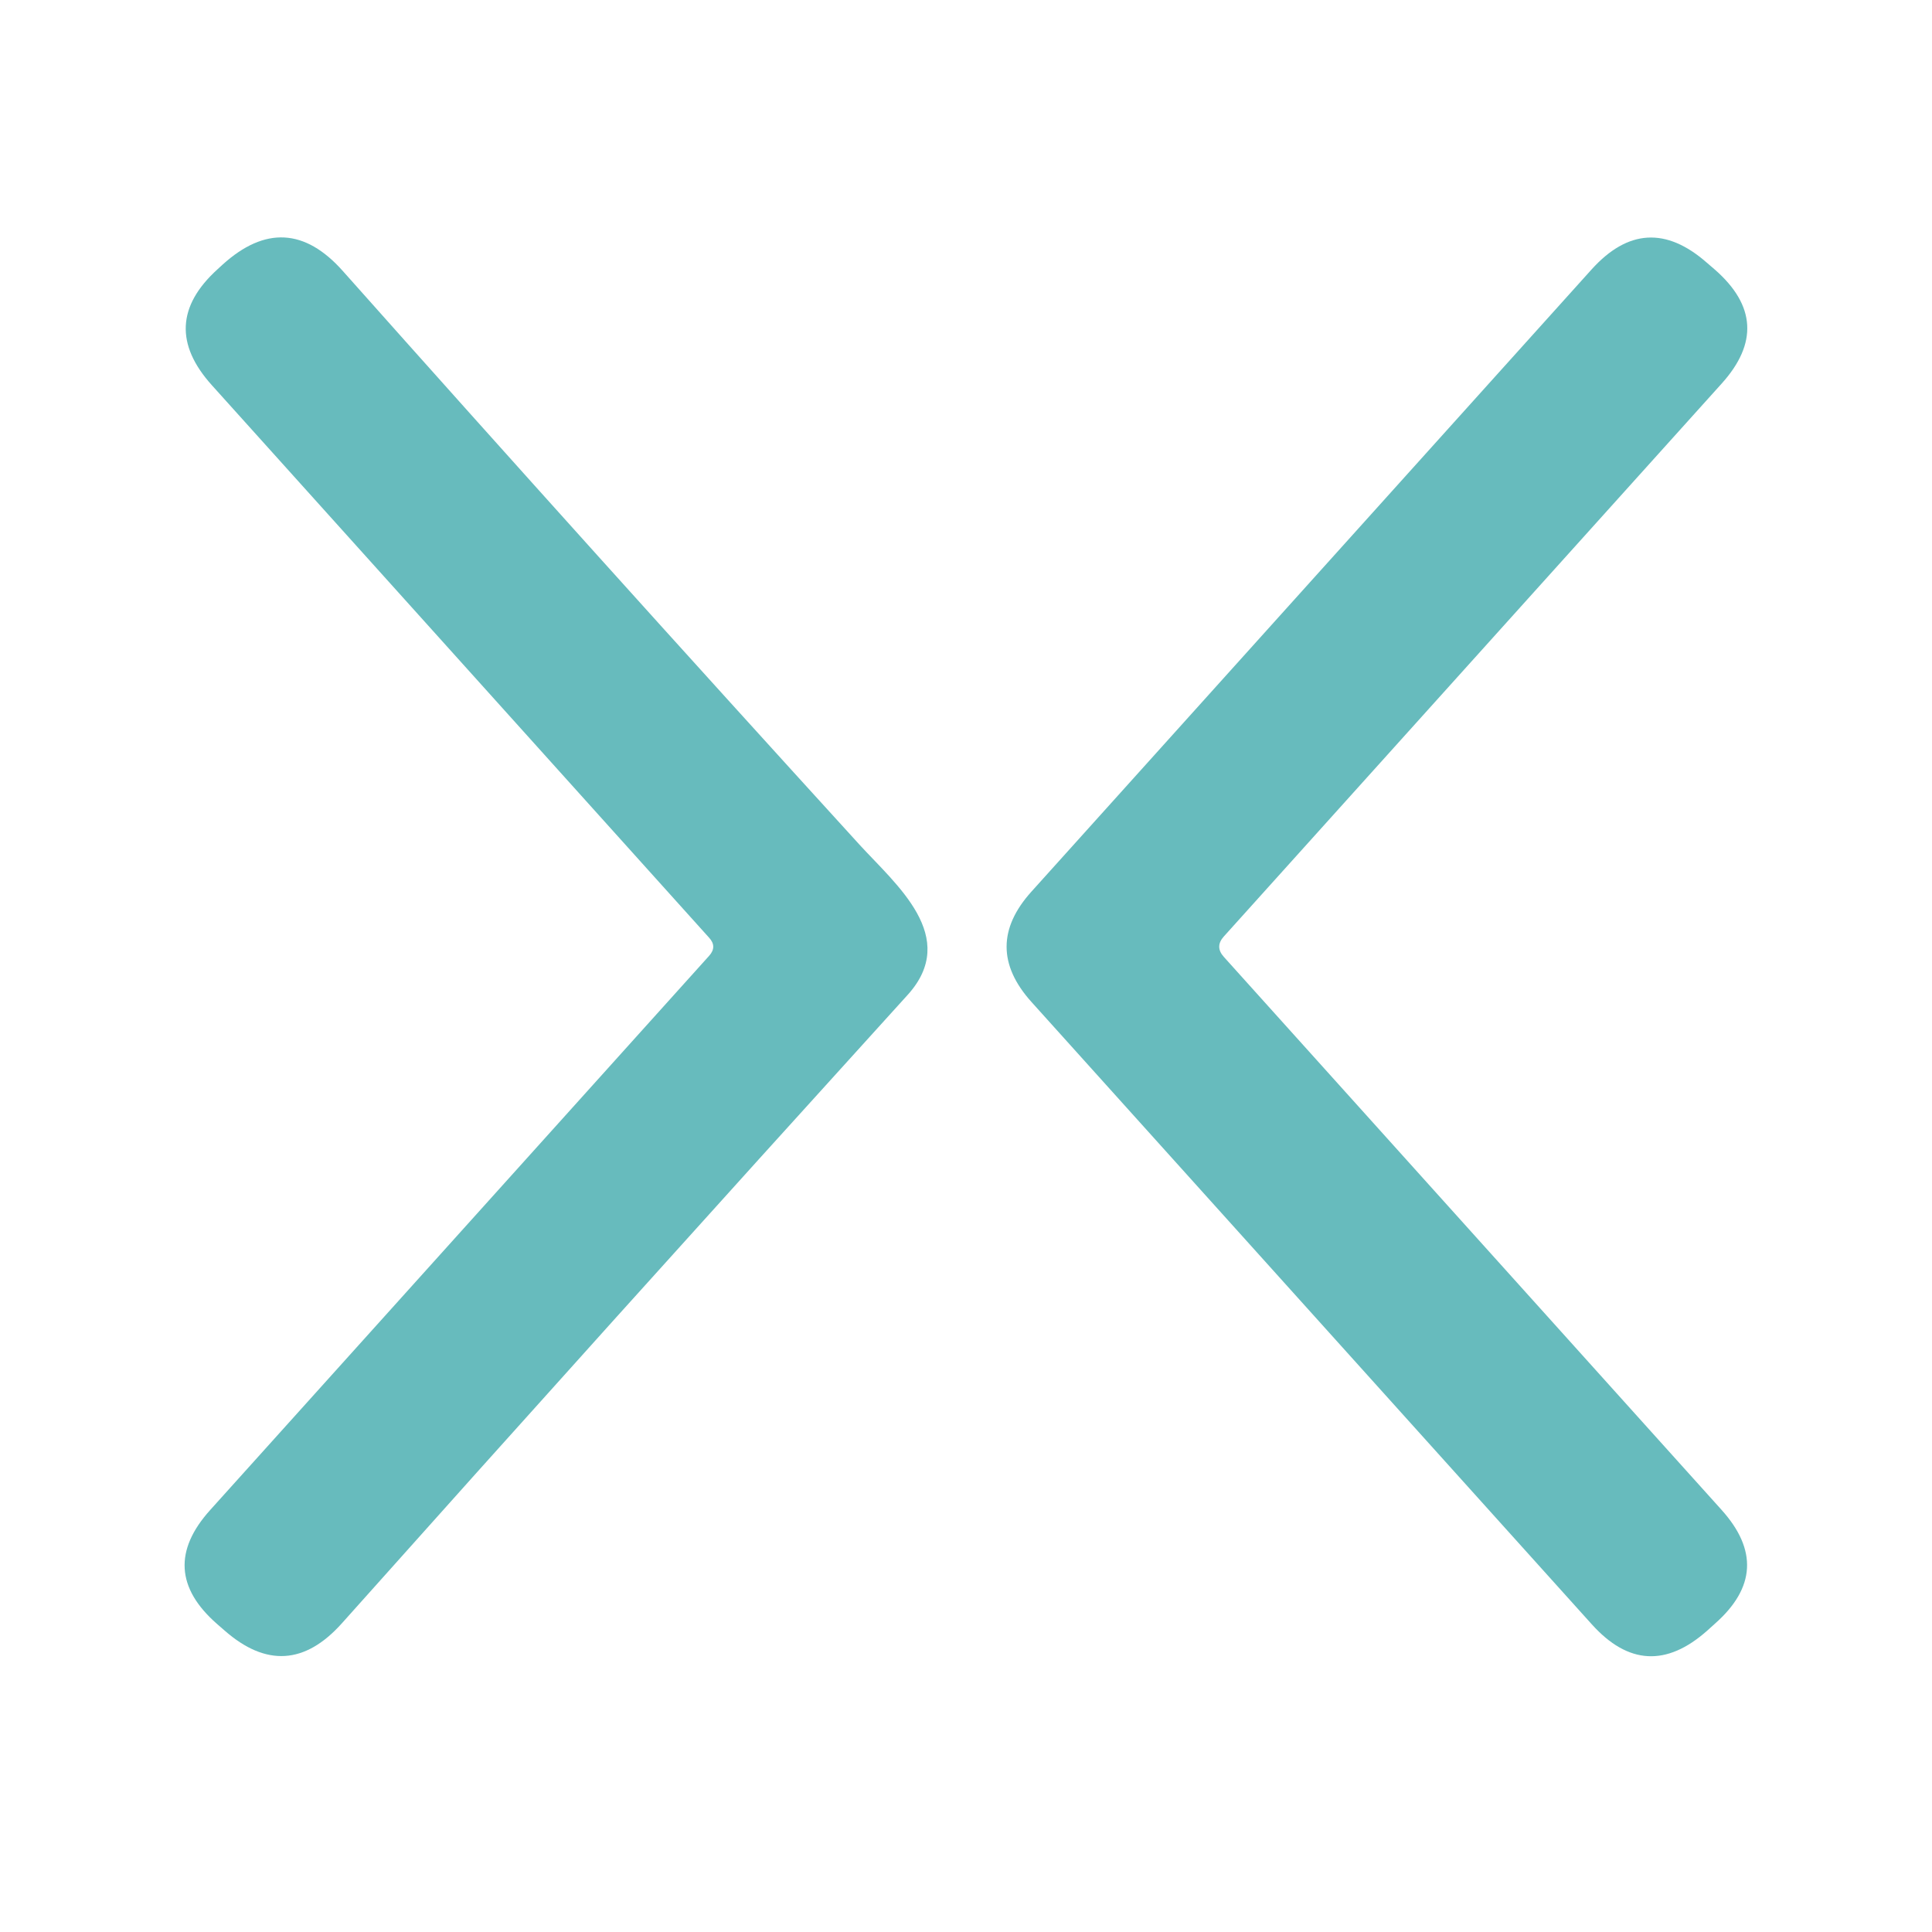
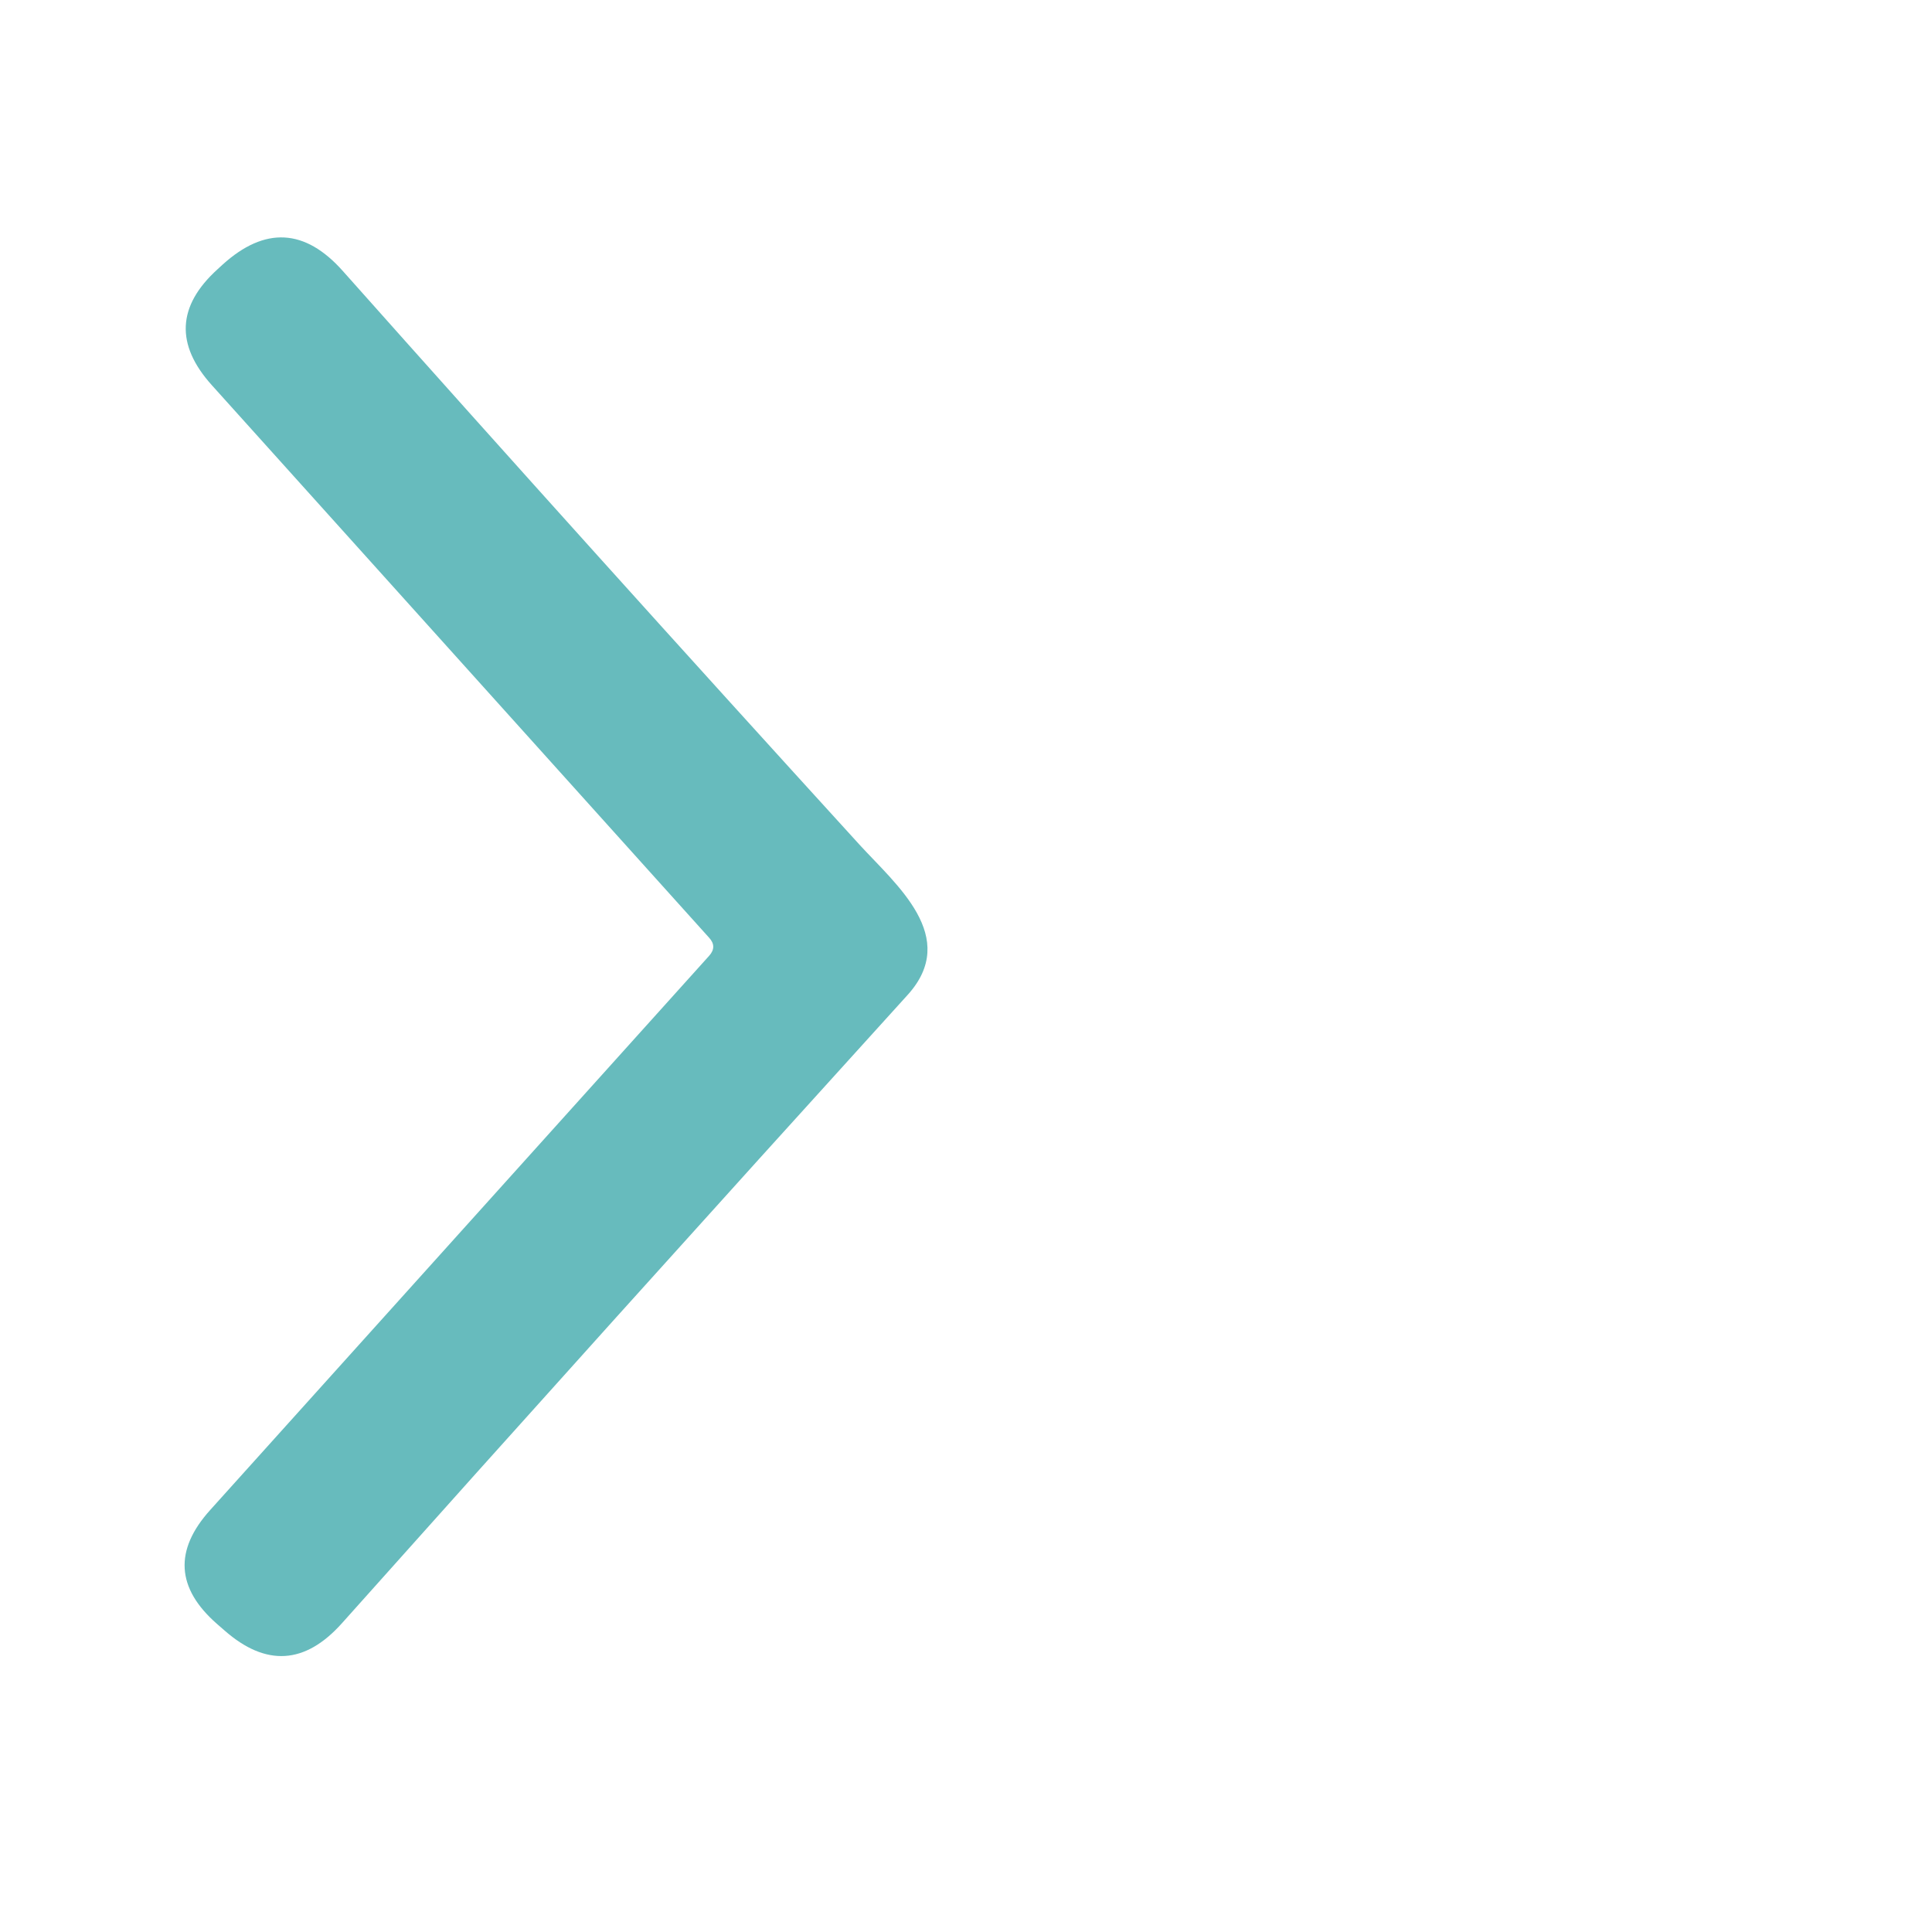
<svg xmlns="http://www.w3.org/2000/svg" width="100" height="100" viewBox="0 0 100 100" fill="none">
  <path d="M36.707 48.54L10.967 19.94C9.067 17.833 9.167 15.83 11.267 13.93L11.517 13.7C13.711 11.713 15.787 11.823 17.747 14.03C26.461 23.823 35.374 33.72 44.487 43.72C46.377 45.79 49.707 48.5 46.967 51.51C36.601 62.937 26.844 73.773 17.697 84.02C15.791 86.153 13.764 86.277 11.617 84.39L11.227 84.05C9.121 82.203 9.004 80.24 10.877 78.16L36.707 49.47C36.987 49.157 36.987 48.847 36.707 48.54Z" fill="#67BBBD" />
-   <path d="M63.347 49.53L89.107 78.15C90.973 80.223 90.863 82.183 88.777 84.03L88.367 84.4C86.26 86.273 84.267 86.163 82.387 84.07L53.387 51.86C51.673 49.953 51.673 48.05 53.387 46.15L82.377 13.95C84.25 11.87 86.237 11.75 88.337 13.59L88.767 13.96C90.873 15.807 90.99 17.77 89.117 19.85L63.347 48.47C63.027 48.823 63.027 49.177 63.347 49.53Z" fill="#67BBBD" />
</svg>